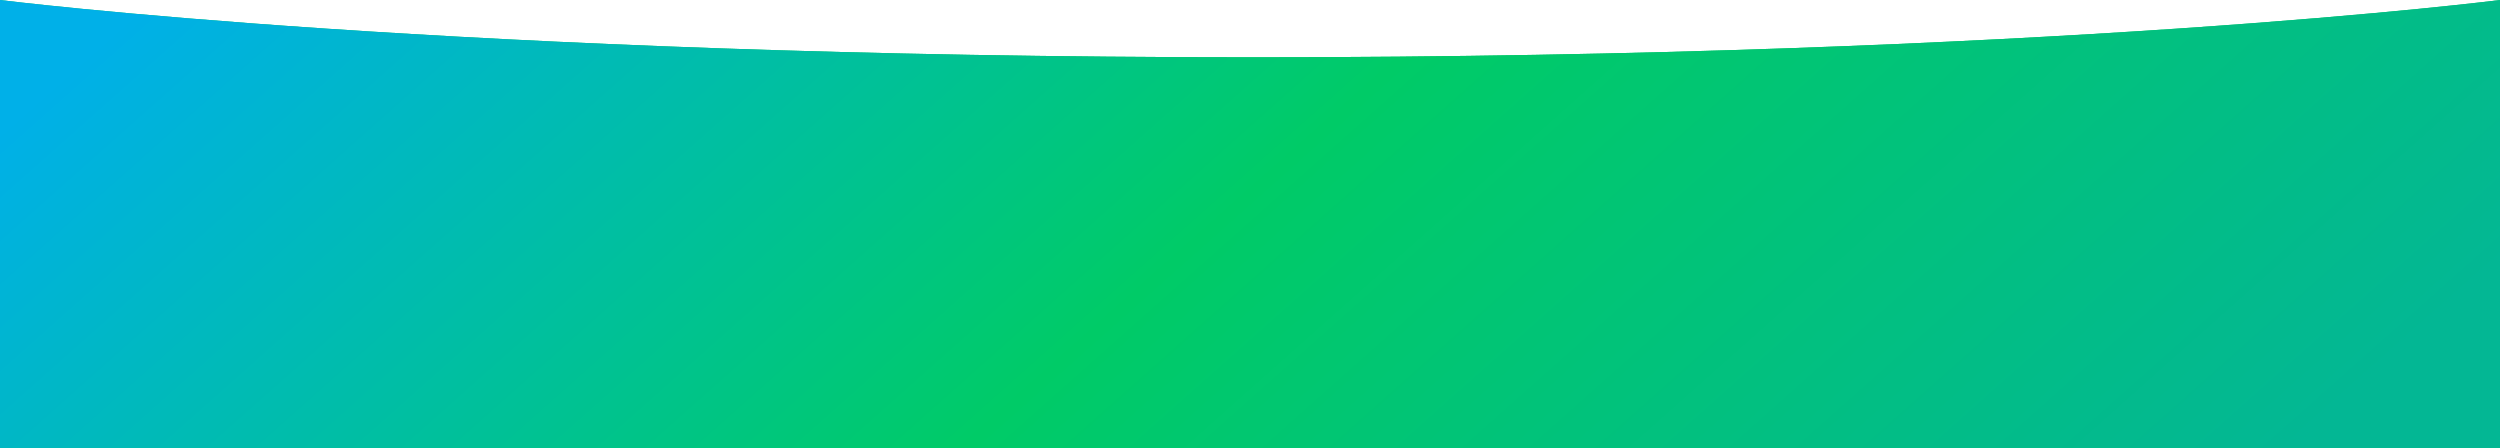
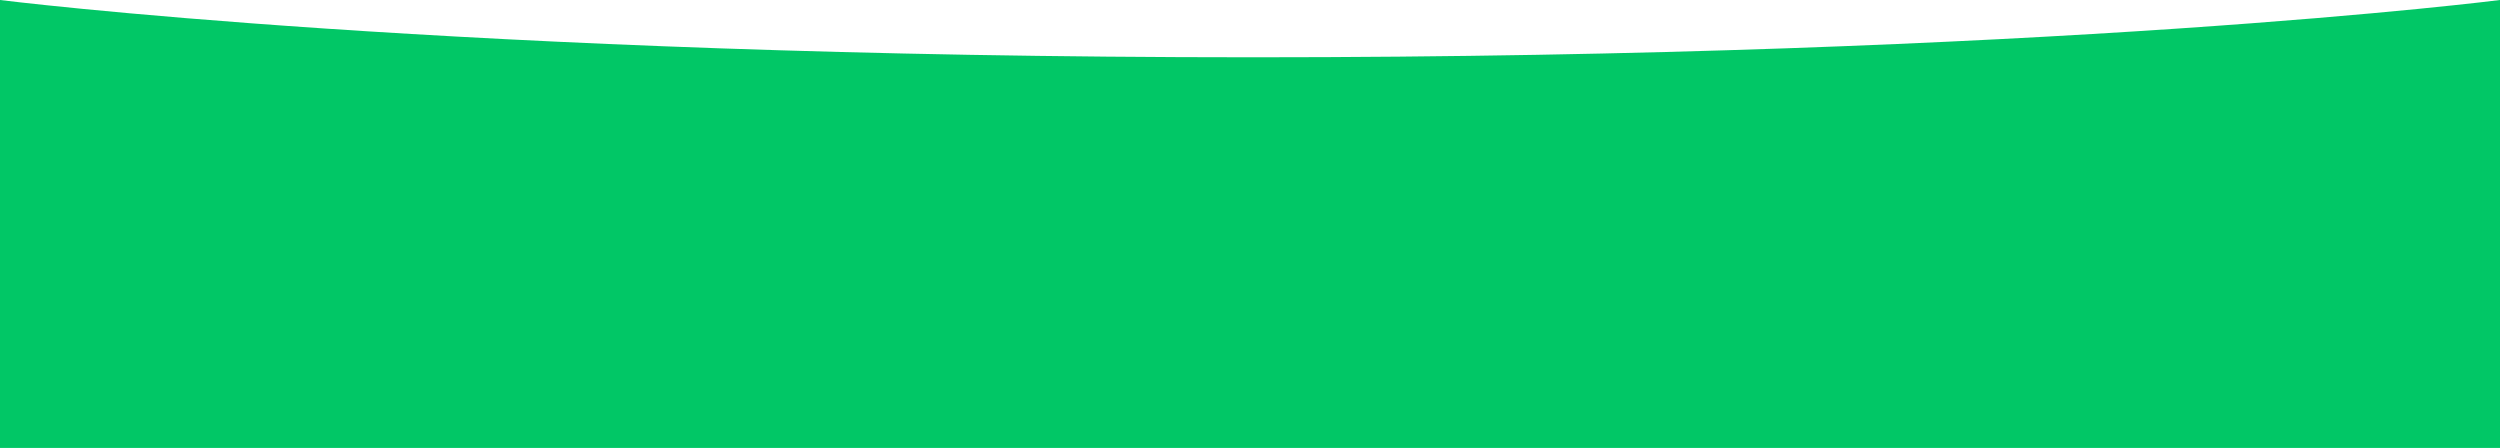
<svg xmlns="http://www.w3.org/2000/svg" width="1200" height="215" viewBox="0 0 1200 215" fill="none">
  <path fill-rule="evenodd" clip-rule="evenodd" d="M0 215V0C0 0 217.5 27.5 601.5 27.5C985.5 27.5 1200 0 1200 0V215H0Z" fill="#01C766" />
-   <path fill-rule="evenodd" clip-rule="evenodd" d="M0 215V0C0 0 217.5 27.5 601.5 27.5C985.5 27.5 1200 0 1200 0V215H0Z" fill="url(#paint0_linear_784_526)" />
  <defs>
    <linearGradient id="paint0_linear_784_526" x1="1199.72" y1="169.75" x2="617.401" y2="-485.138" gradientUnits="userSpaceOnUse">
      <stop offset="0.036" stop-color="#03B794" />
      <stop offset="0.521" stop-color="#00CB67" />
      <stop offset="1" stop-color="#00B0E8" />
    </linearGradient>
  </defs>
</svg>